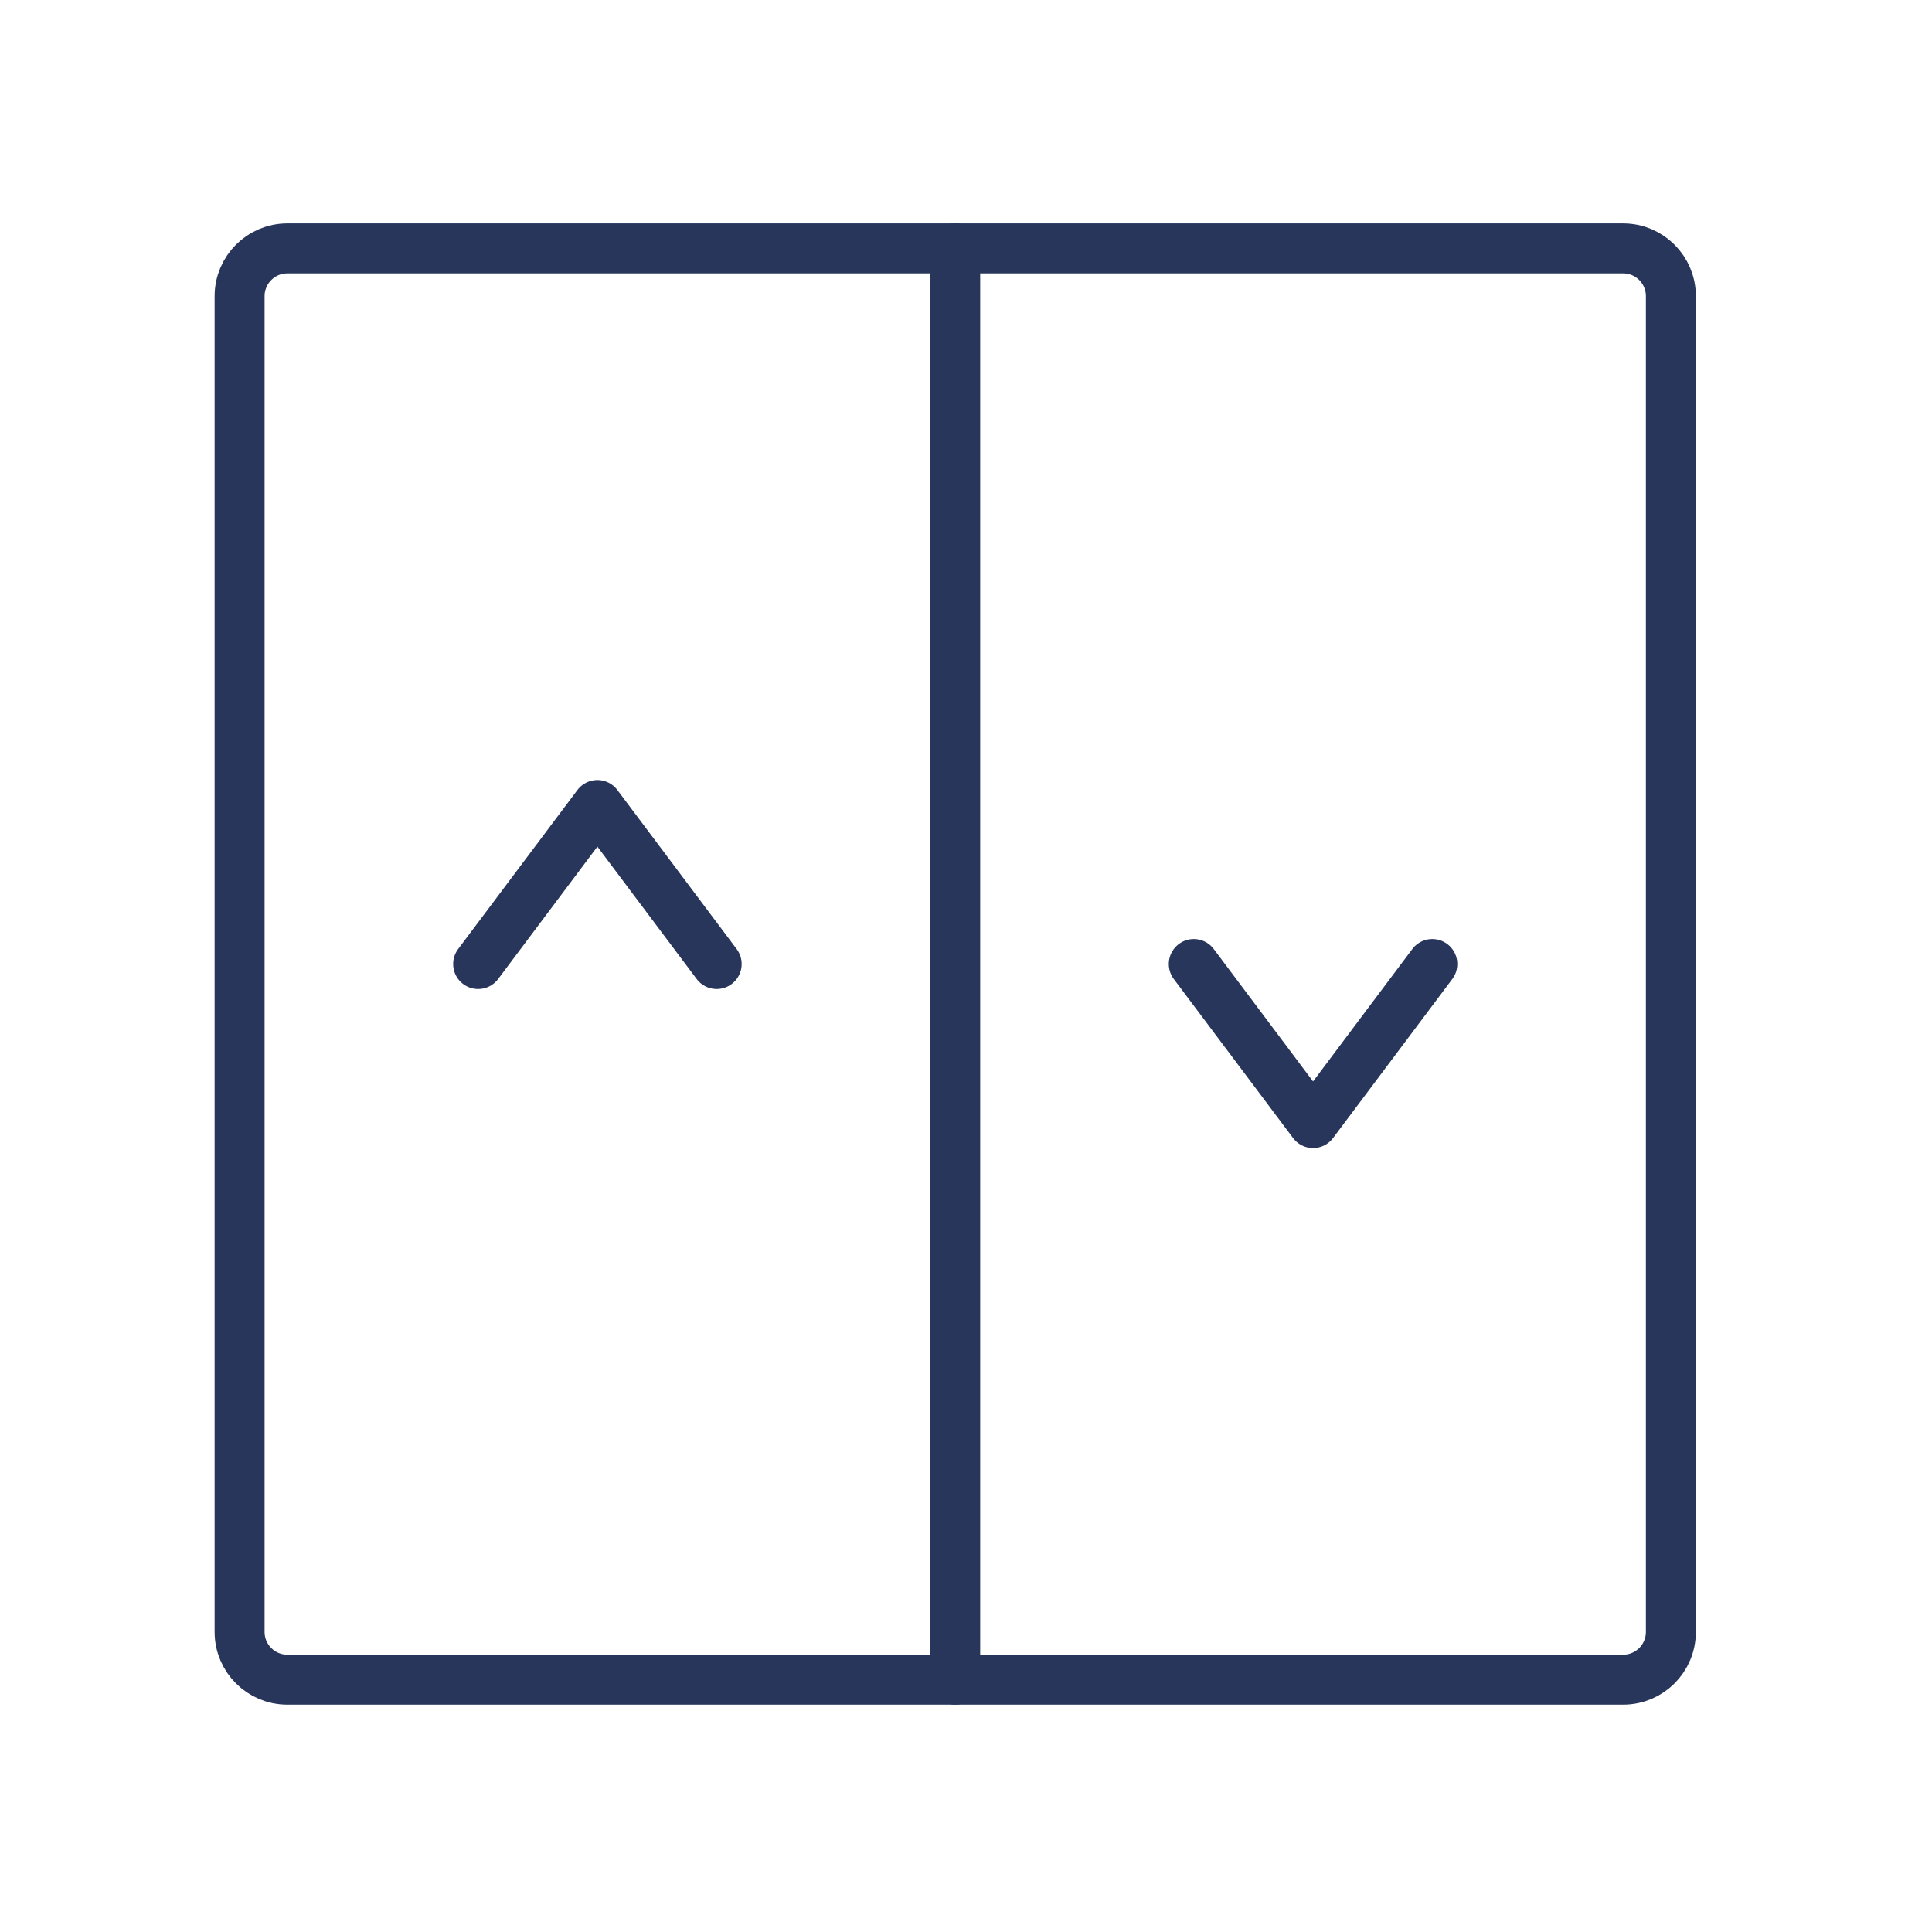
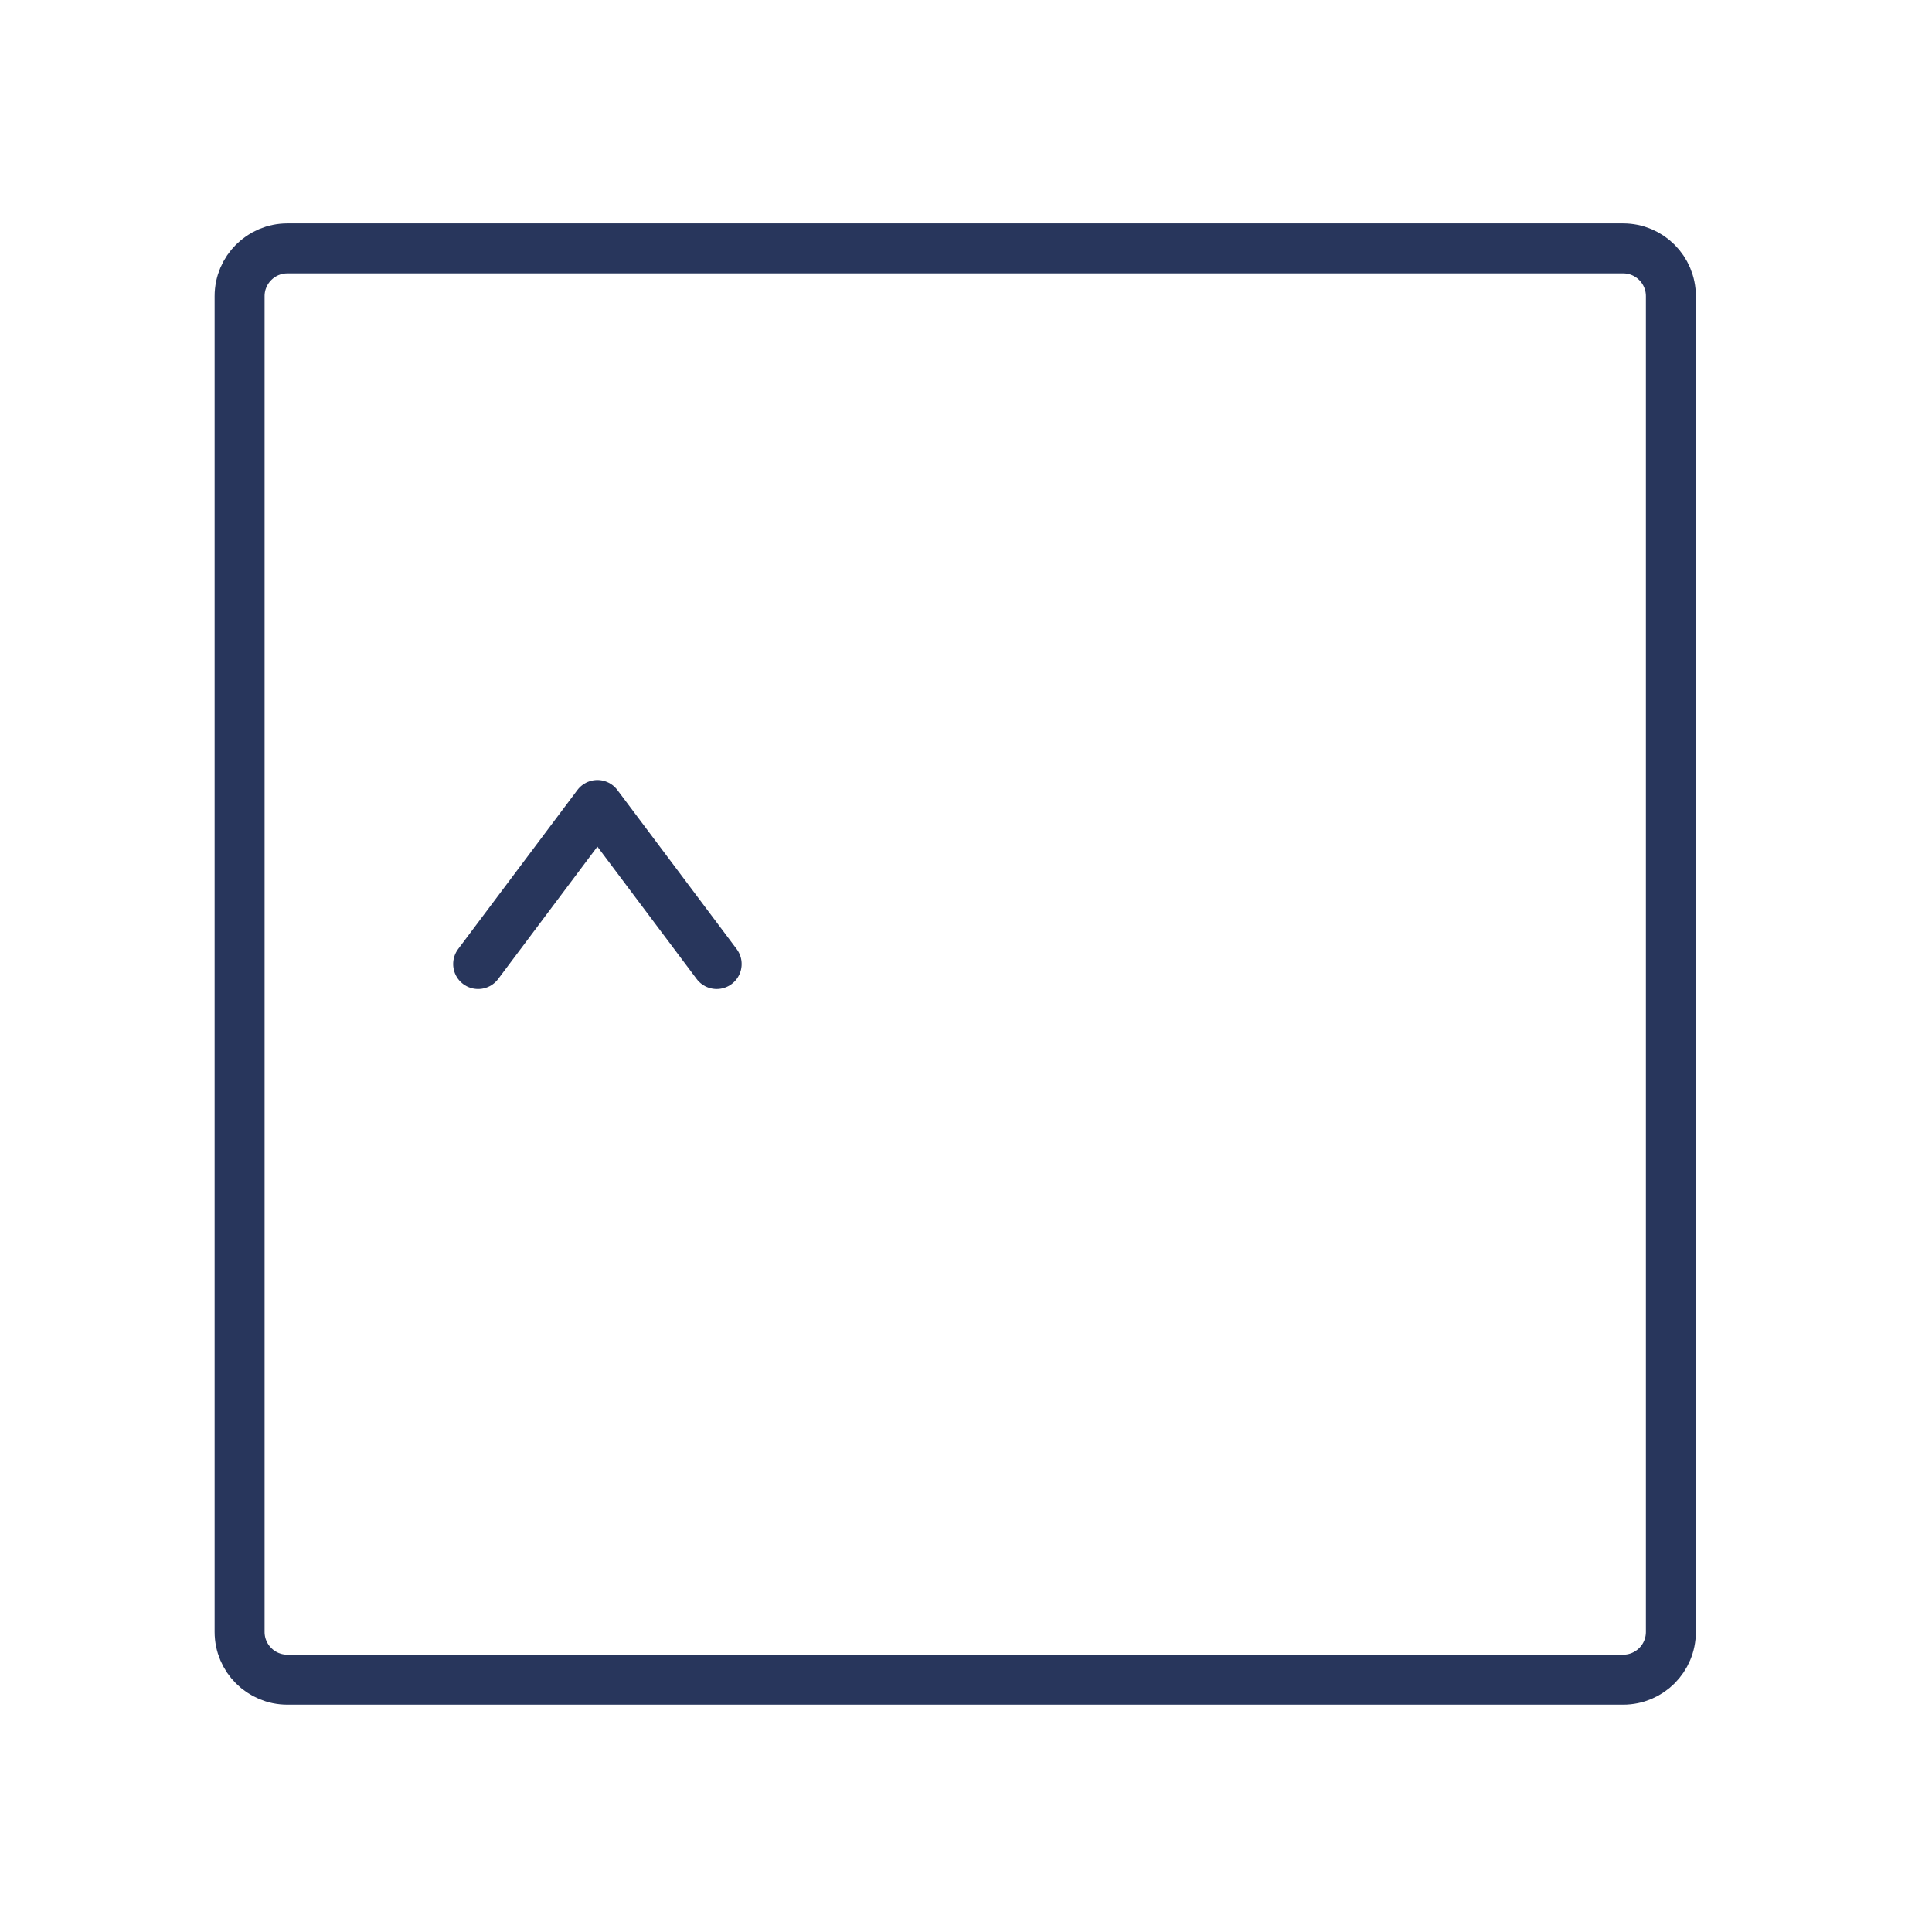
<svg xmlns="http://www.w3.org/2000/svg" width="58" height="58" viewBox="0 0 58 58" fill="none">
-   <path d="M28.676 7.457V50.425" stroke="#28365C" stroke-width="1.5" stroke-linecap="round" stroke-linejoin="round" />
  <path d="M50.161 8.89V48.992C50.161 49.784 49.52 50.425 48.729 50.425H8.626C7.835 50.425 7.193 49.784 7.193 48.992V8.89C7.193 8.099 7.835 7.457 8.626 7.457H48.729C49.52 7.457 50.161 8.099 50.161 8.89Z" stroke="#28365C" stroke-width="1.5" stroke-linecap="round" stroke-linejoin="round" />
  <path d="M14.354 28.941L17.934 24.167L21.515 28.941" stroke="#28365C" stroke-width="1.5" stroke-linecap="round" stroke-linejoin="round" />
-   <path d="M35.838 28.941L39.419 33.715L42.999 28.941" stroke="#28365C" stroke-width="1.5" stroke-linecap="round" stroke-linejoin="round" />
</svg>